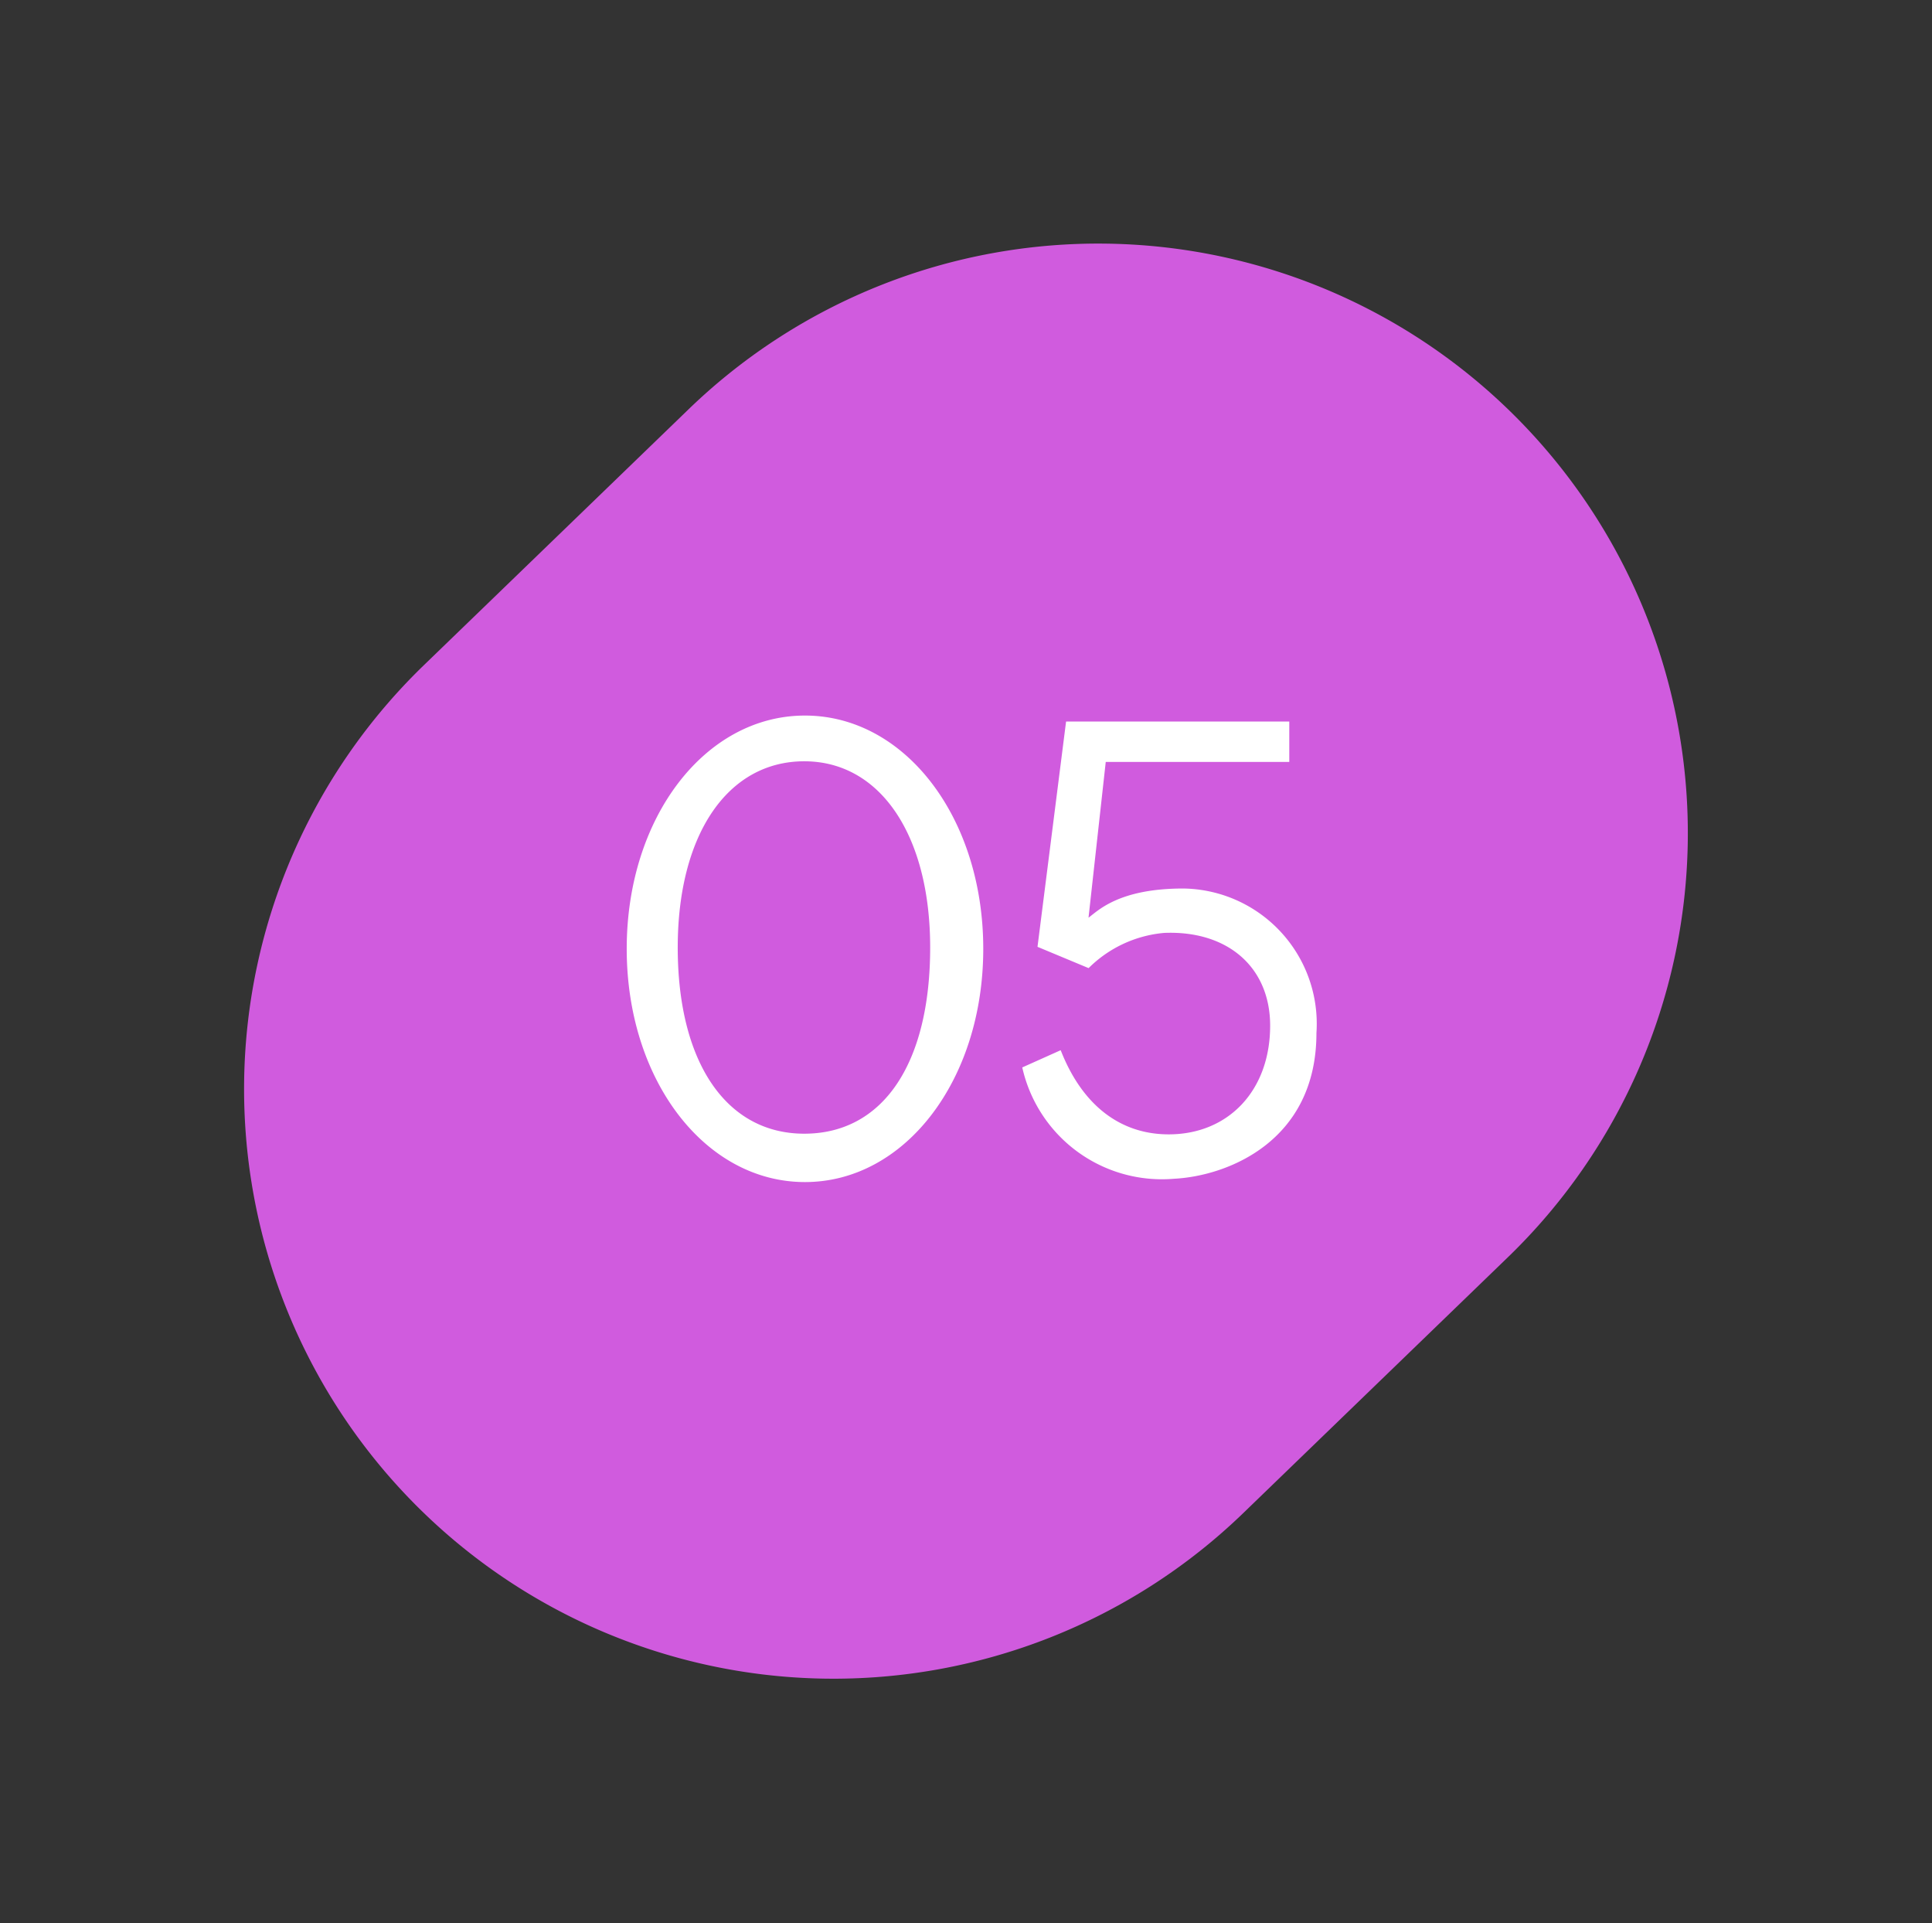
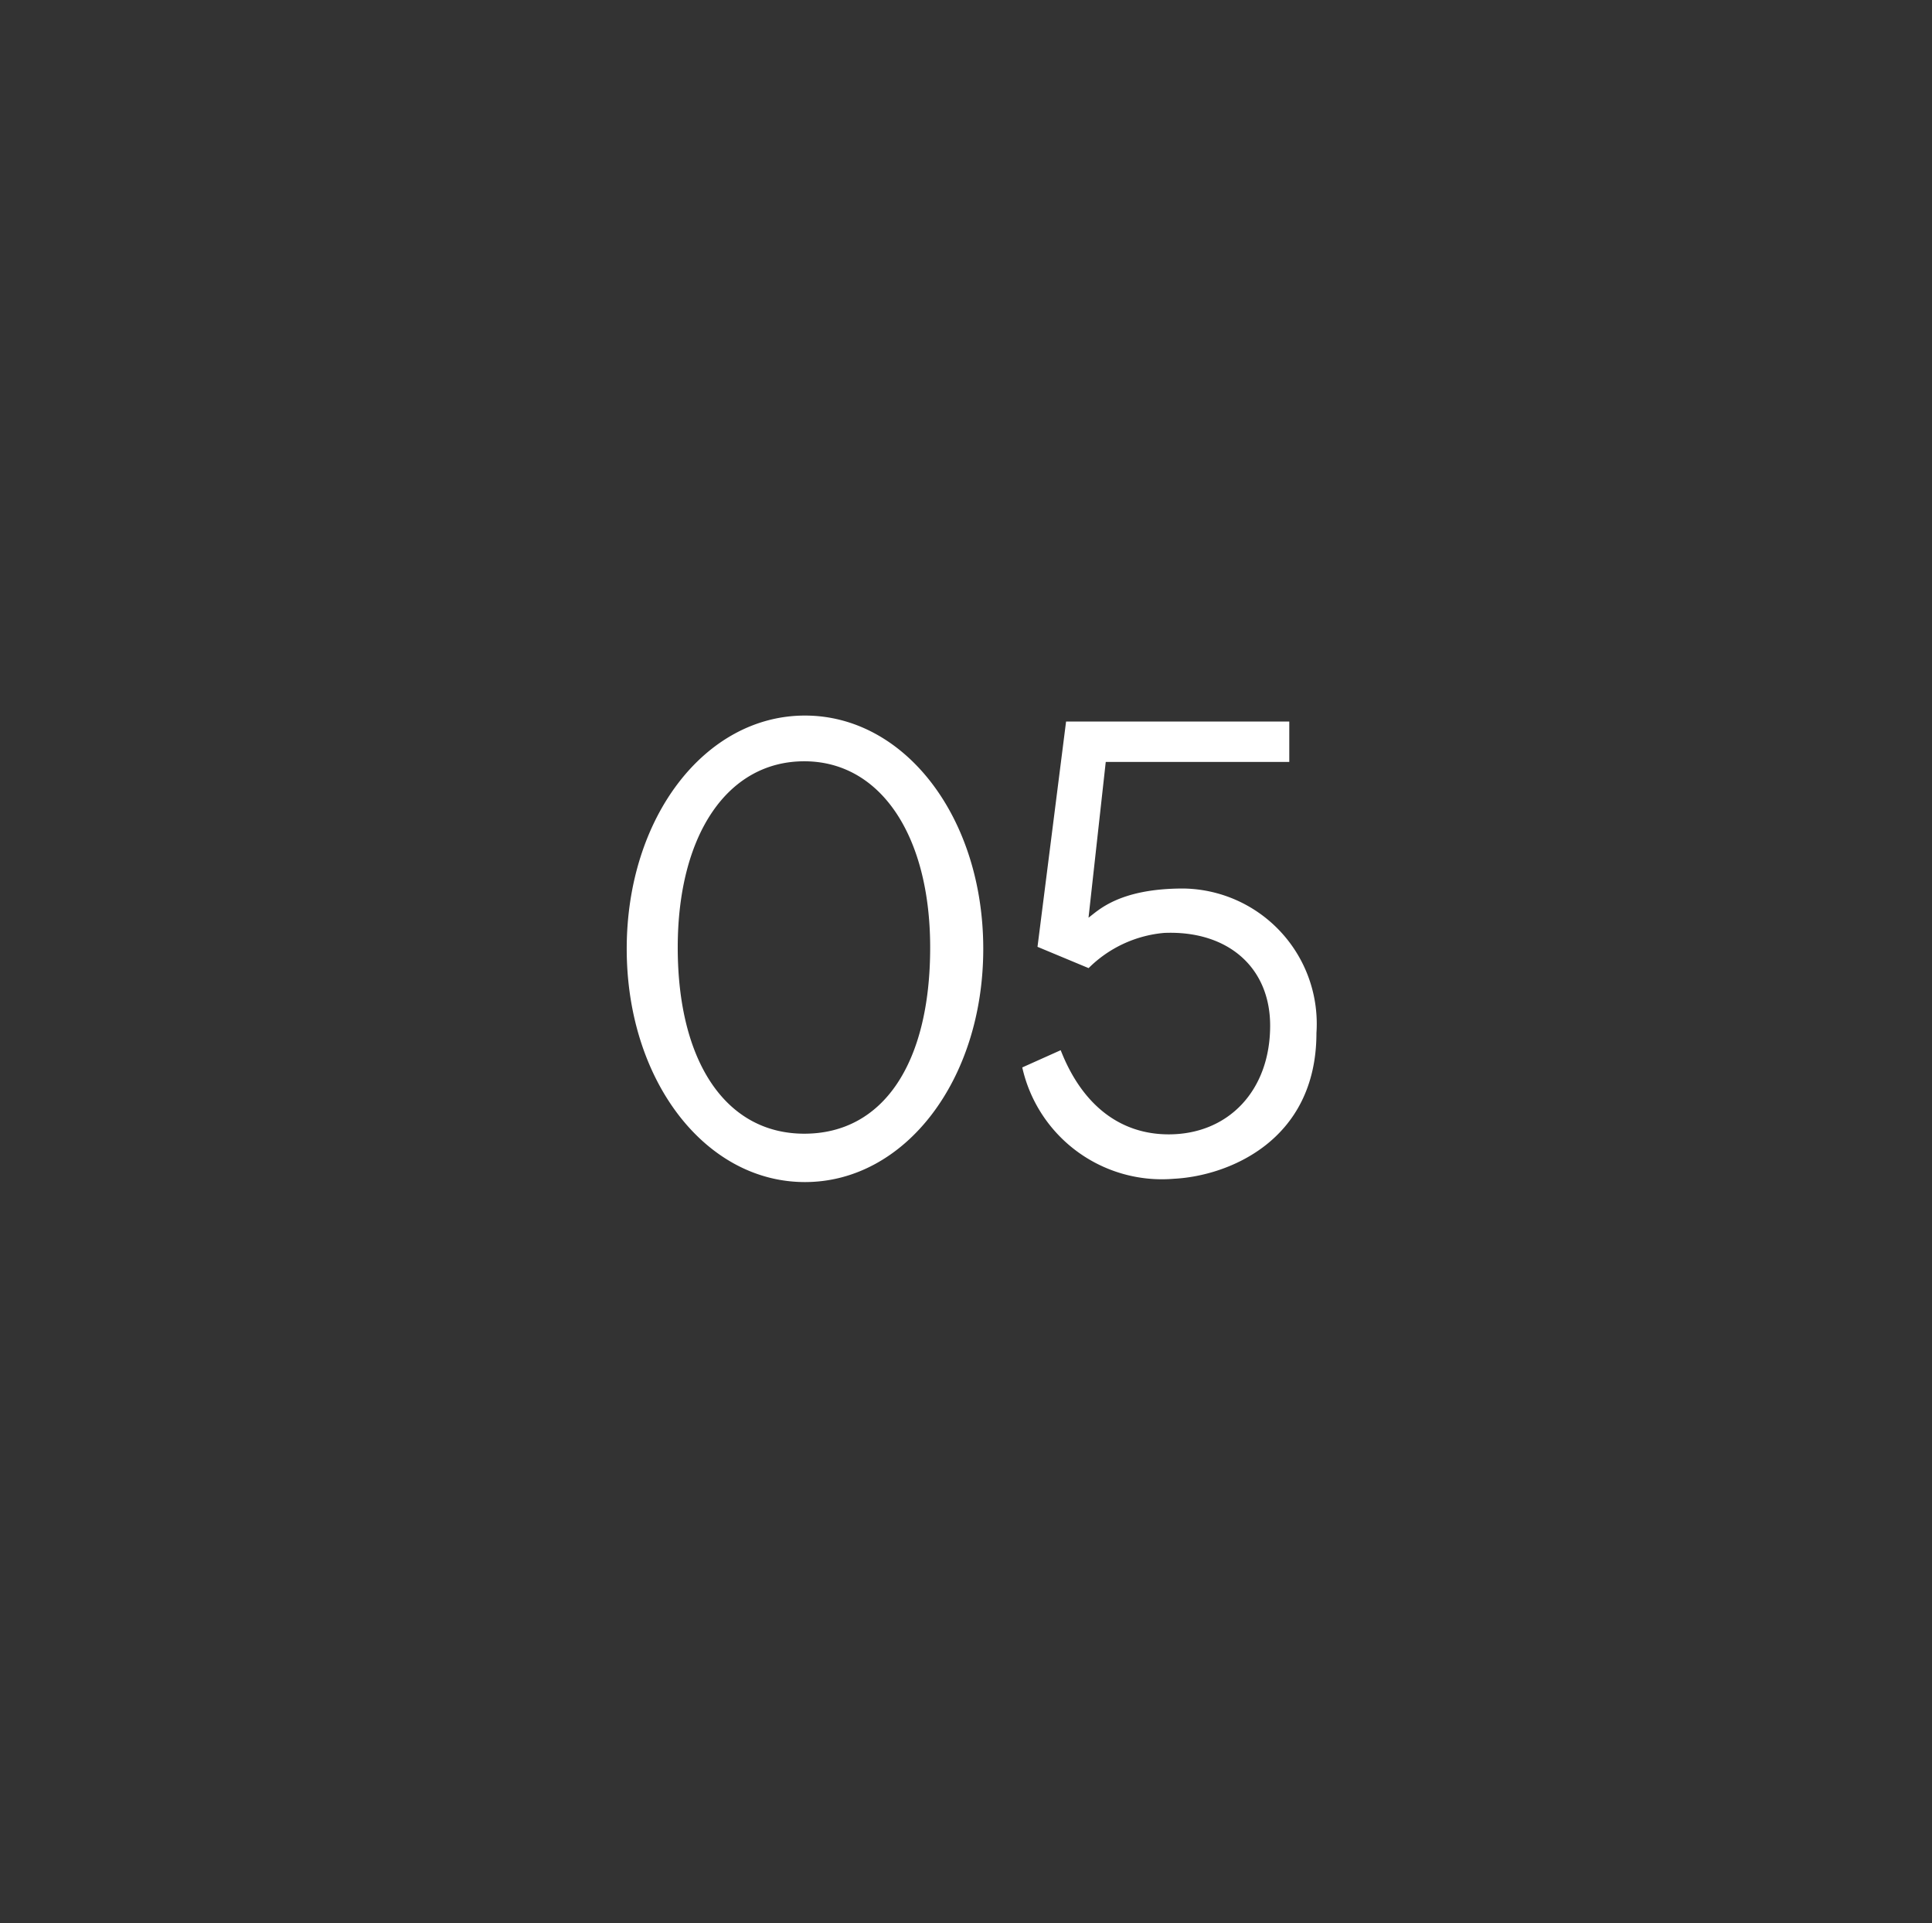
<svg xmlns="http://www.w3.org/2000/svg" width="93.311" height="92.872" viewBox="0 0 93.311 92.872">
  <rect x="0" y="0" width="93.311" height="92.872" fill="#333333" stroke="none" />
  <g id="Group_1702" data-name="Group 1702" transform="translate(-552.724 -1440.128)">
    <g id="Group_1692" data-name="Group 1692" transform="translate(552.725 1440.128)">
-       <path id="Path_2672" data-name="Path 2672" d="M28.472,0H46.254a28.472,28.472,0,0,1,0,56.945H28.472A28.472,28.472,0,0,1,28.472,0Z" transform="matrix(0.719, -0.695, 0.695, 0.719, 0, 51.91)" fill="#d05bde" />
-     </g>
+       </g>
    <path id="Path_2734" data-name="Path 2734" d="M9.888.448C14.72.448,18.5-4.48,18.5-10.816S14.72-22.08,9.888-22.08,1.28-17.152,1.28-10.816,5.056.448,9.888.448ZM9.856-1.888c-3.776,0-6.112-3.456-6.112-8.992,0-5.44,2.4-8.992,6.112-8.992,3.68,0,6.08,3.584,6.08,8.992C15.936-5.28,13.664-1.888,9.856-1.888ZM22.24-5.92c1.024,2.624,2.848,4.064,5.216,4.064,2.88,0,4.9-2.112,4.9-5.248,0-2.848-2.08-4.608-5.12-4.48a5.9,5.9,0,0,0-3.648,1.7L21.12-10.912,22.5-21.792H33.28v1.952H24.416l-.832,7.52c.448-.32,1.44-1.408,4.576-1.408a6.533,6.533,0,0,1,6.432,6.976c0,5.248-4.32,6.912-6.88,7.04a6.91,6.91,0,0,1-7.328-5.376Z" transform="translate(581.713 1496.763)" fill="#fff" />
  </g>
</svg>